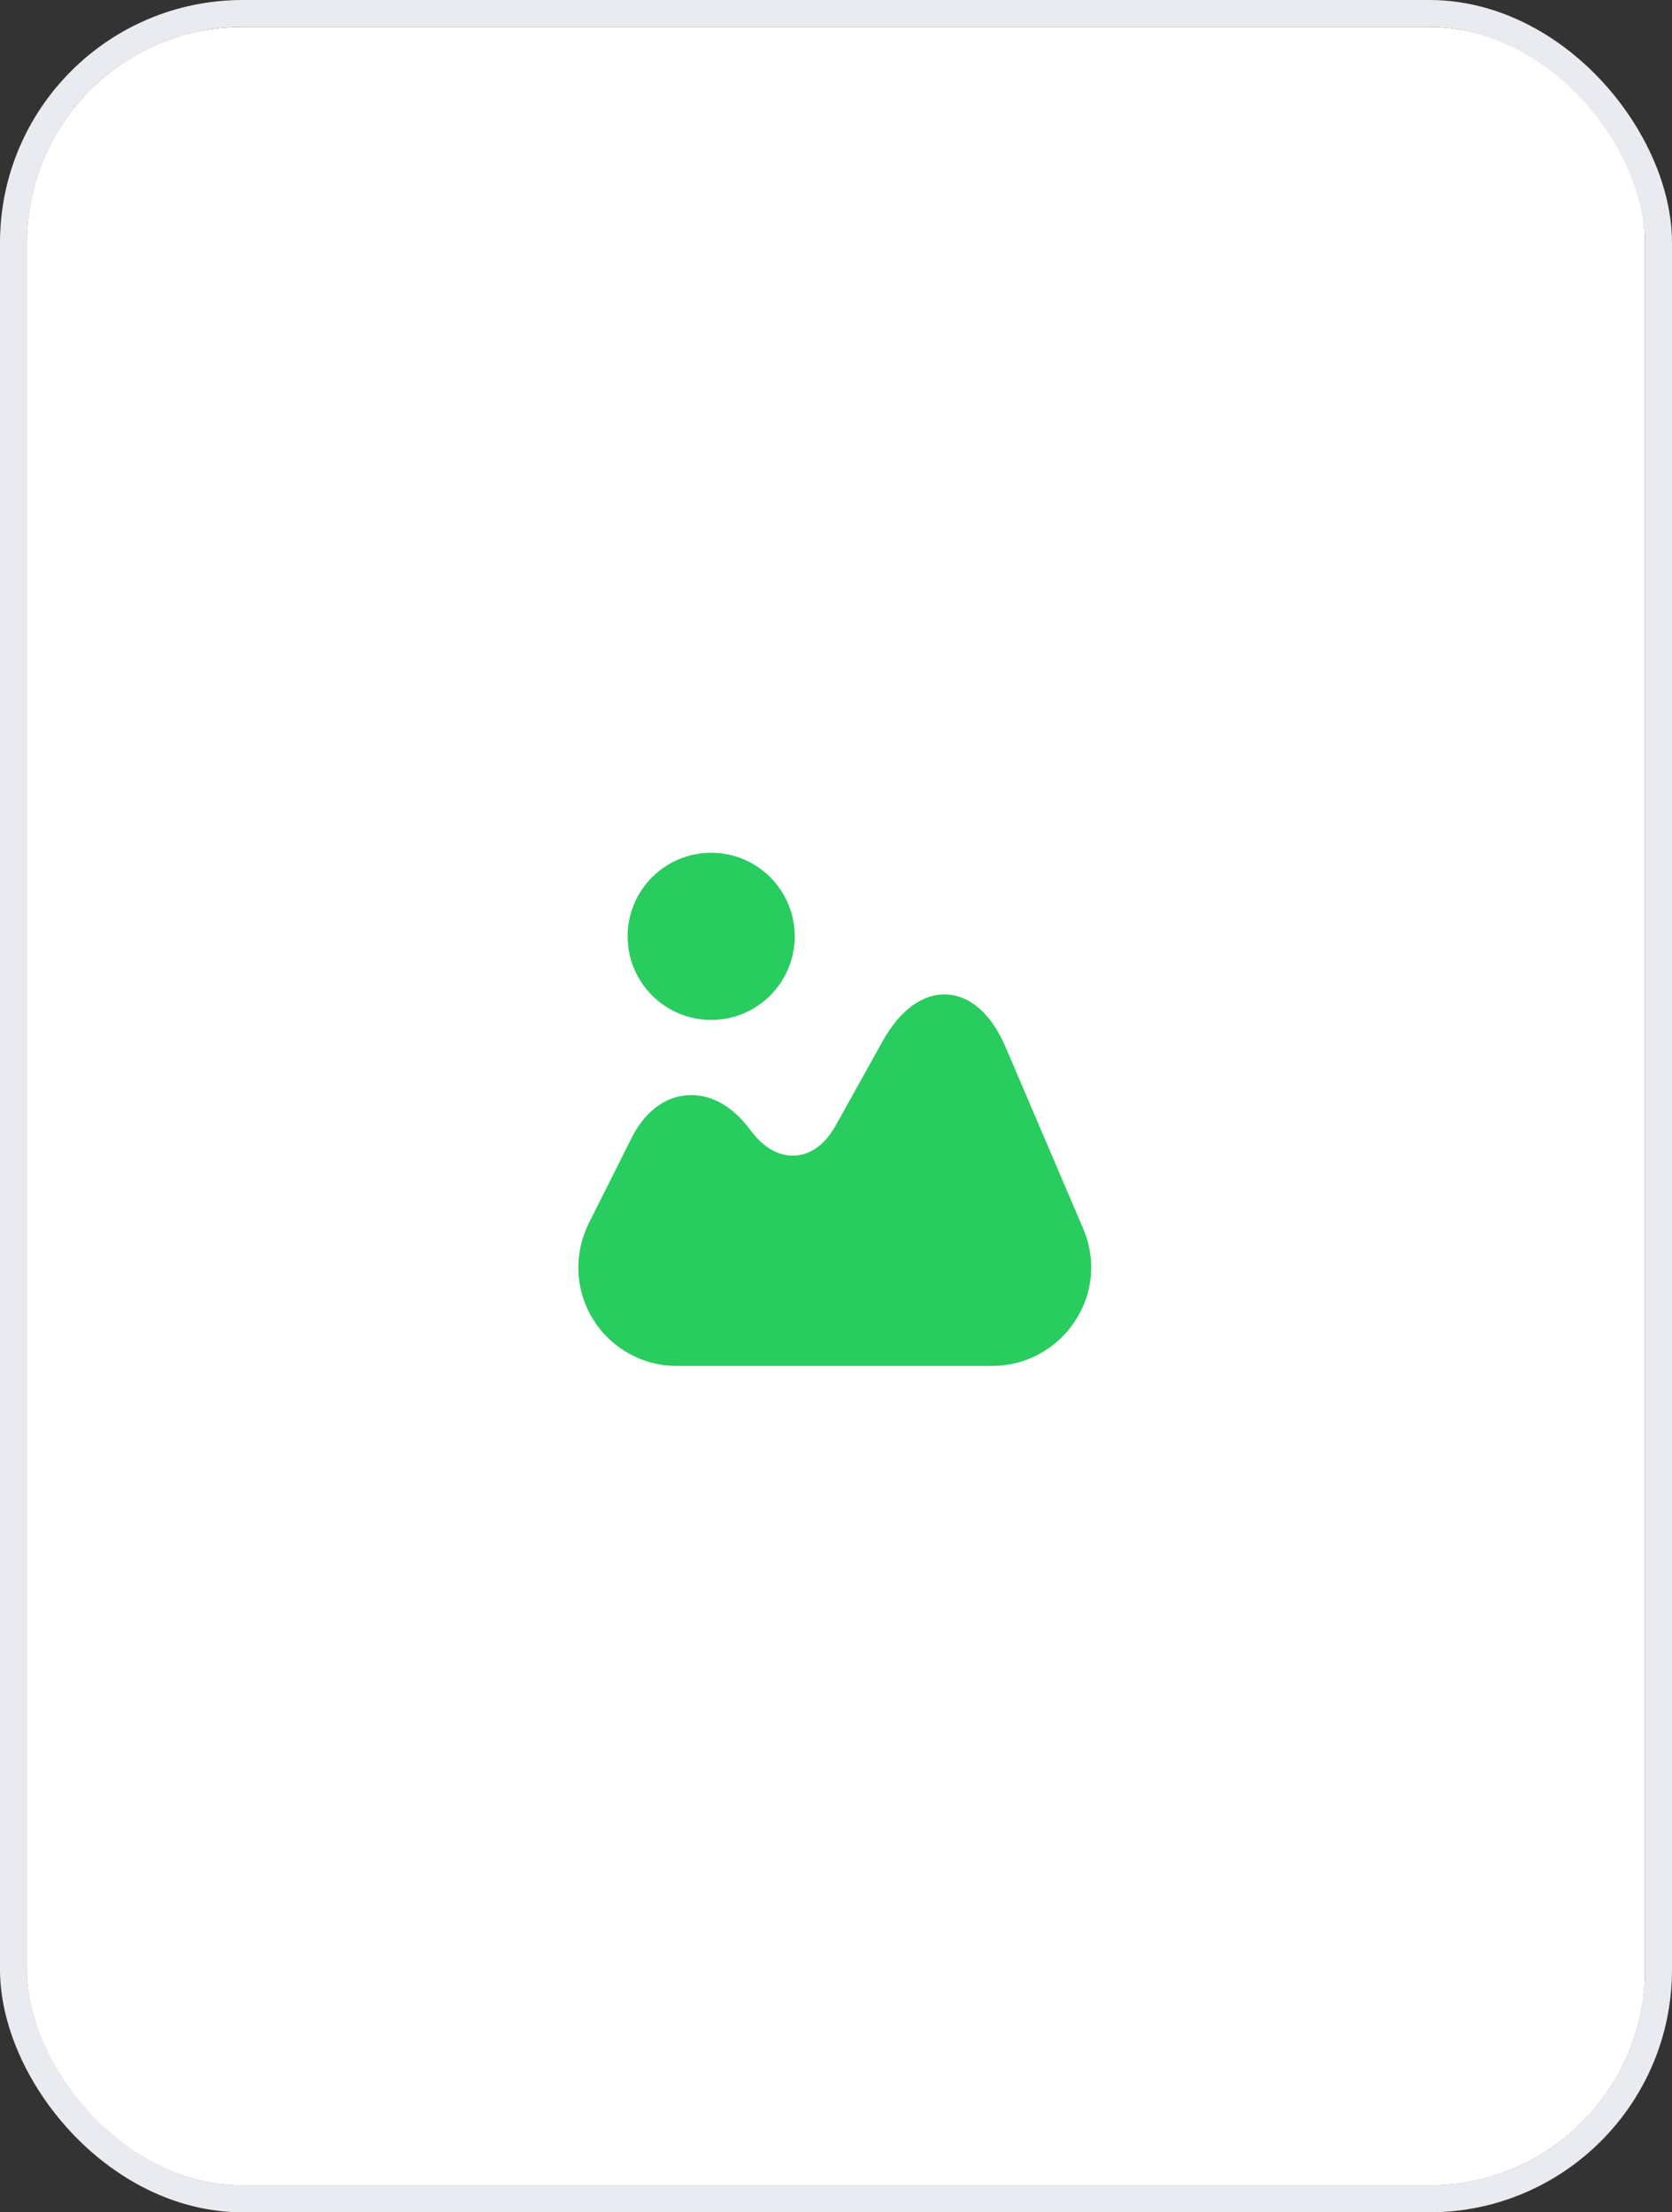
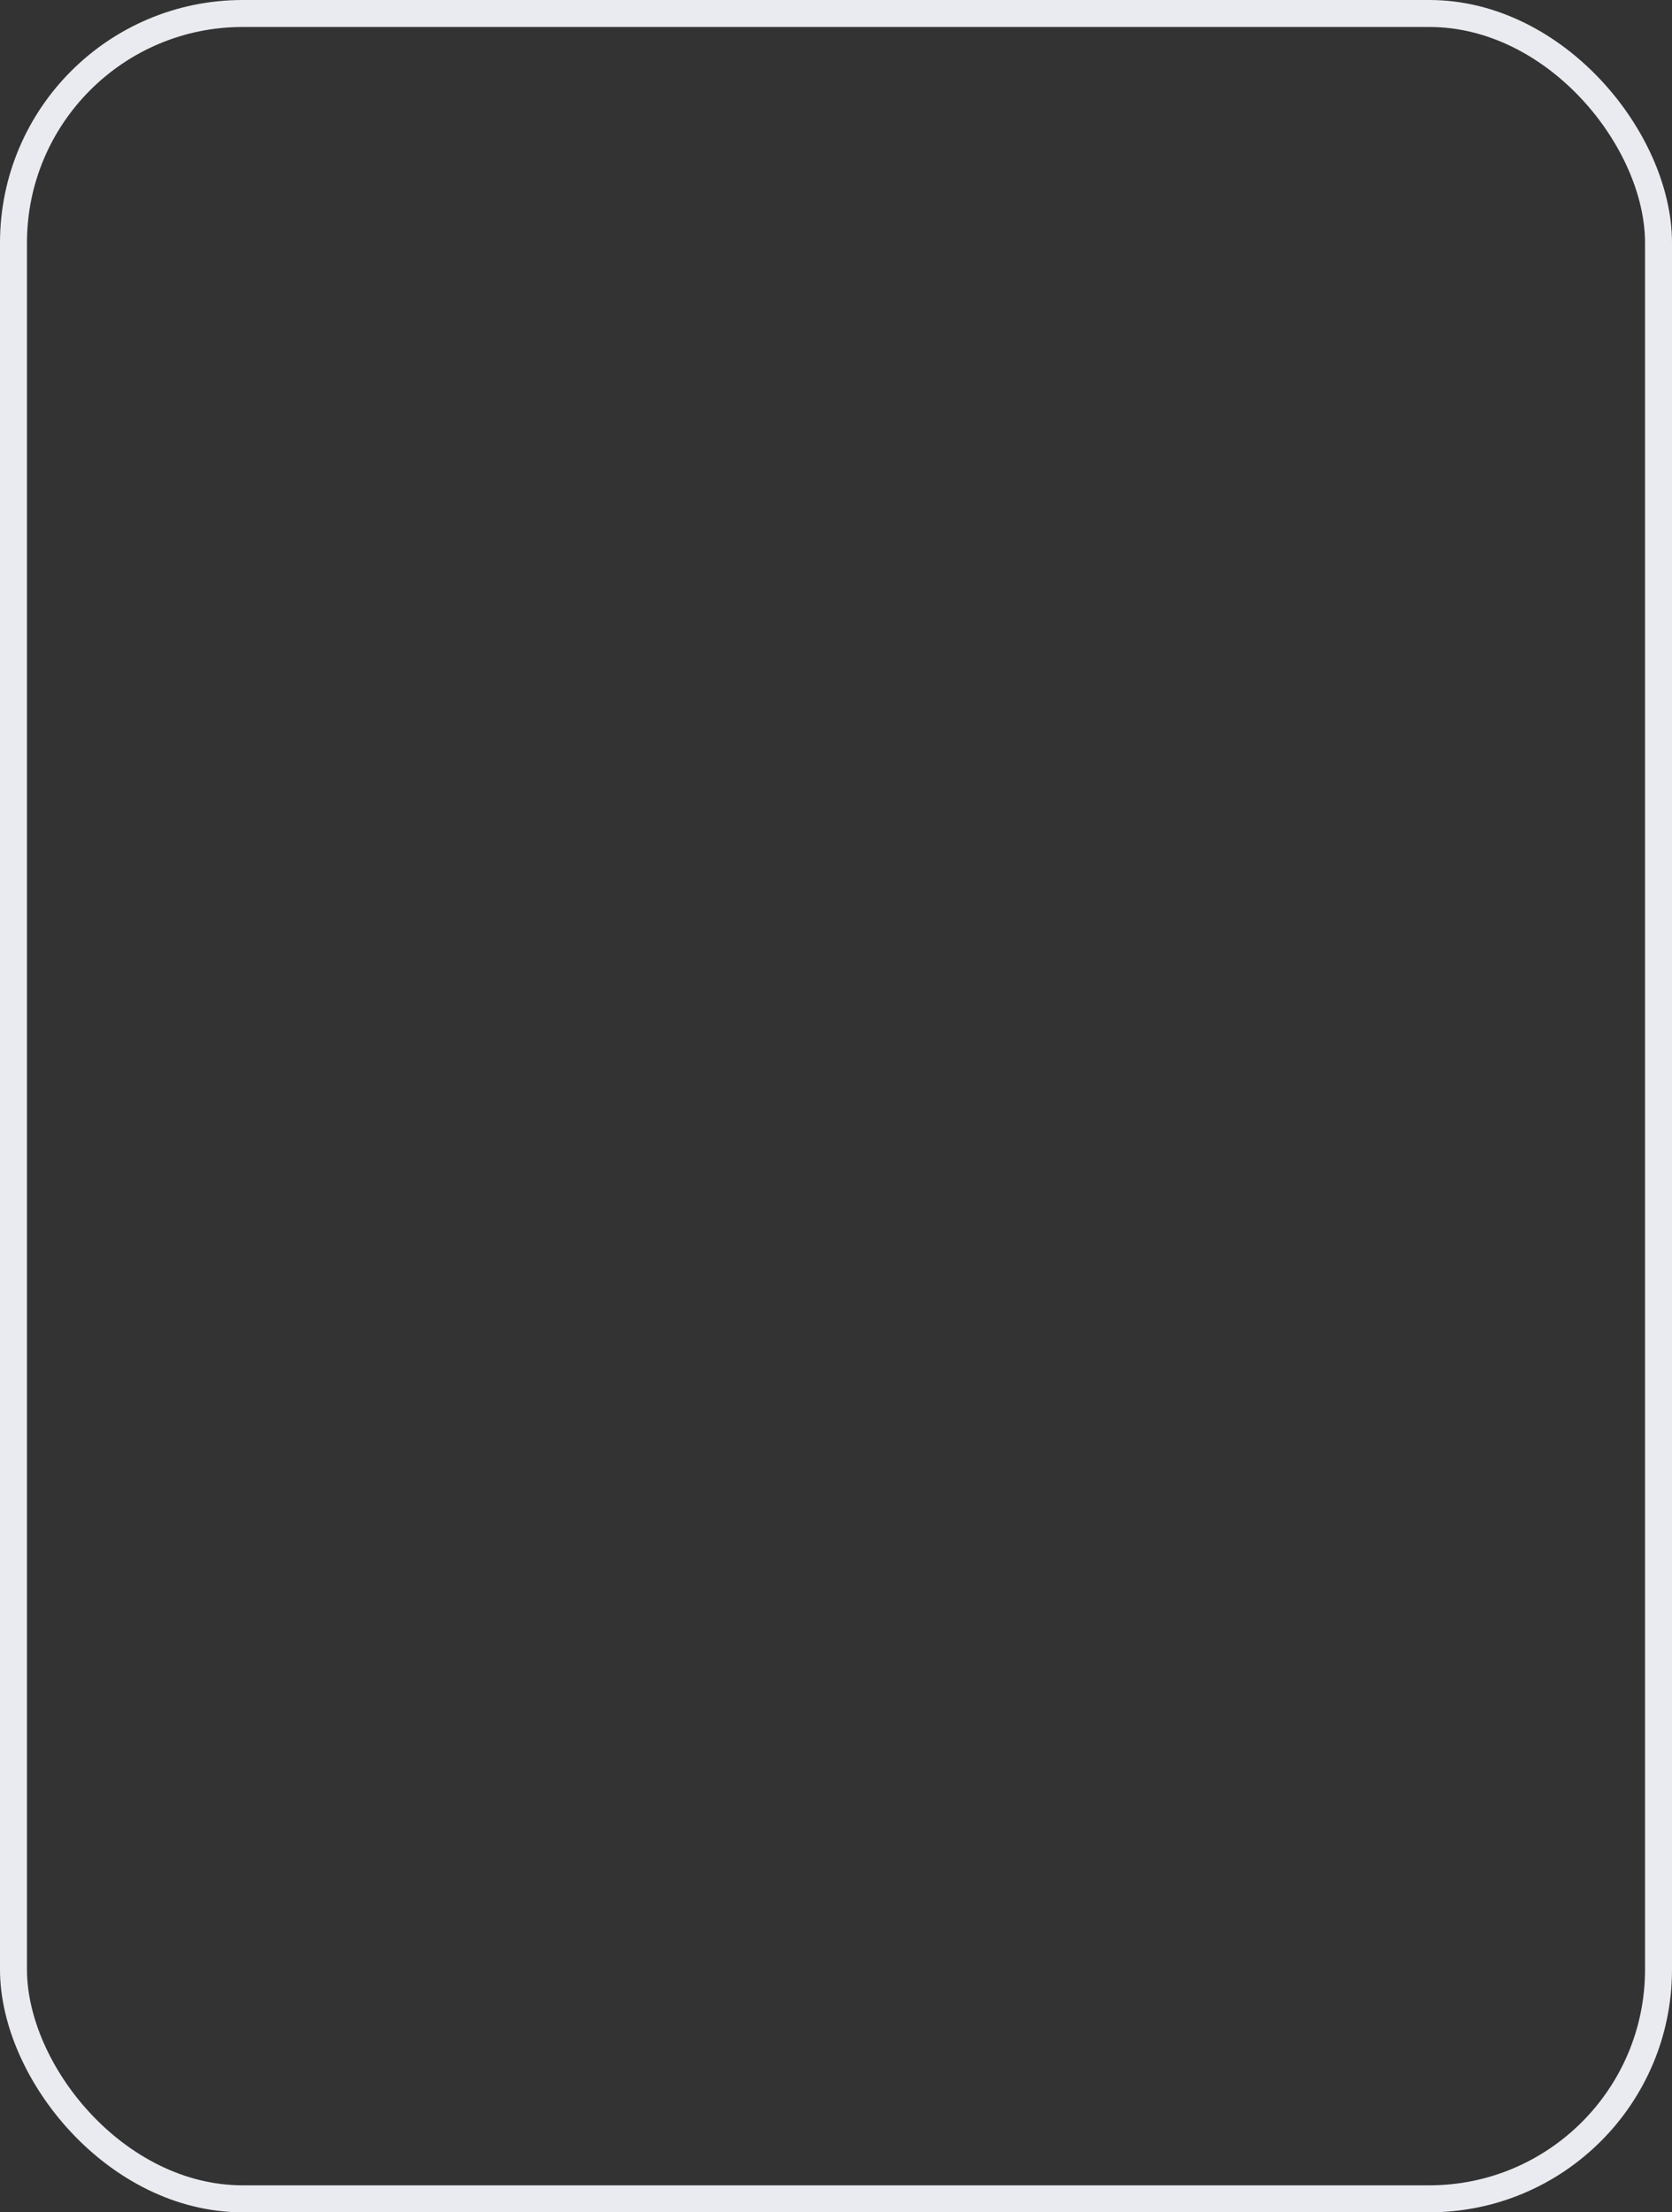
<svg xmlns="http://www.w3.org/2000/svg" width="62" height="82" viewBox="0 0 62 82" fill="none">
  <rect x="0" y="0" width="62" height="82" fill="#333333" stroke="none" />
  <g clip-path="url(#clip0_973_4358)">
    <rect x="1" y="1" width="60" height="80" rx="8" fill="white" />
-     <rect width="60" height="80" transform="translate(0.982 1.123)" fill="white" />
-     <path d="M40.167 45.542L37.298 38.832C36.776 37.603 35.997 36.907 35.107 36.861C34.227 36.815 33.375 37.429 32.724 38.602L30.982 41.728C30.616 42.388 30.093 42.782 29.525 42.828C28.947 42.883 28.37 42.581 27.902 41.985L27.701 41.728C27.05 40.913 26.243 40.518 25.418 40.601C24.593 40.683 23.887 41.252 23.42 42.178L21.834 45.34C21.266 46.486 21.321 47.815 21.99 48.897C22.659 49.978 23.823 50.629 25.097 50.629H36.794C38.022 50.629 39.168 50.015 39.847 48.988C40.543 47.962 40.653 46.669 40.167 45.542Z" fill="#29CC5F" />
-     <path d="M26.372 37.805C28.083 37.805 29.47 36.417 29.47 34.706C29.47 32.995 28.083 31.608 26.372 31.608C24.66 31.608 23.273 32.995 23.273 34.706C23.273 36.417 24.66 37.805 26.372 37.805Z" fill="#29CC5F" />
  </g>
  <rect x="0.5" y="0.5" width="61" height="81" rx="8.5" stroke="#E9EBF0" />
  <defs>
    <clipPath id="clip0_973_4358">
-       <rect x="1" y="1" width="60" height="80" rx="8" fill="white" />
-     </clipPath>
+       </clipPath>
  </defs>
</svg>